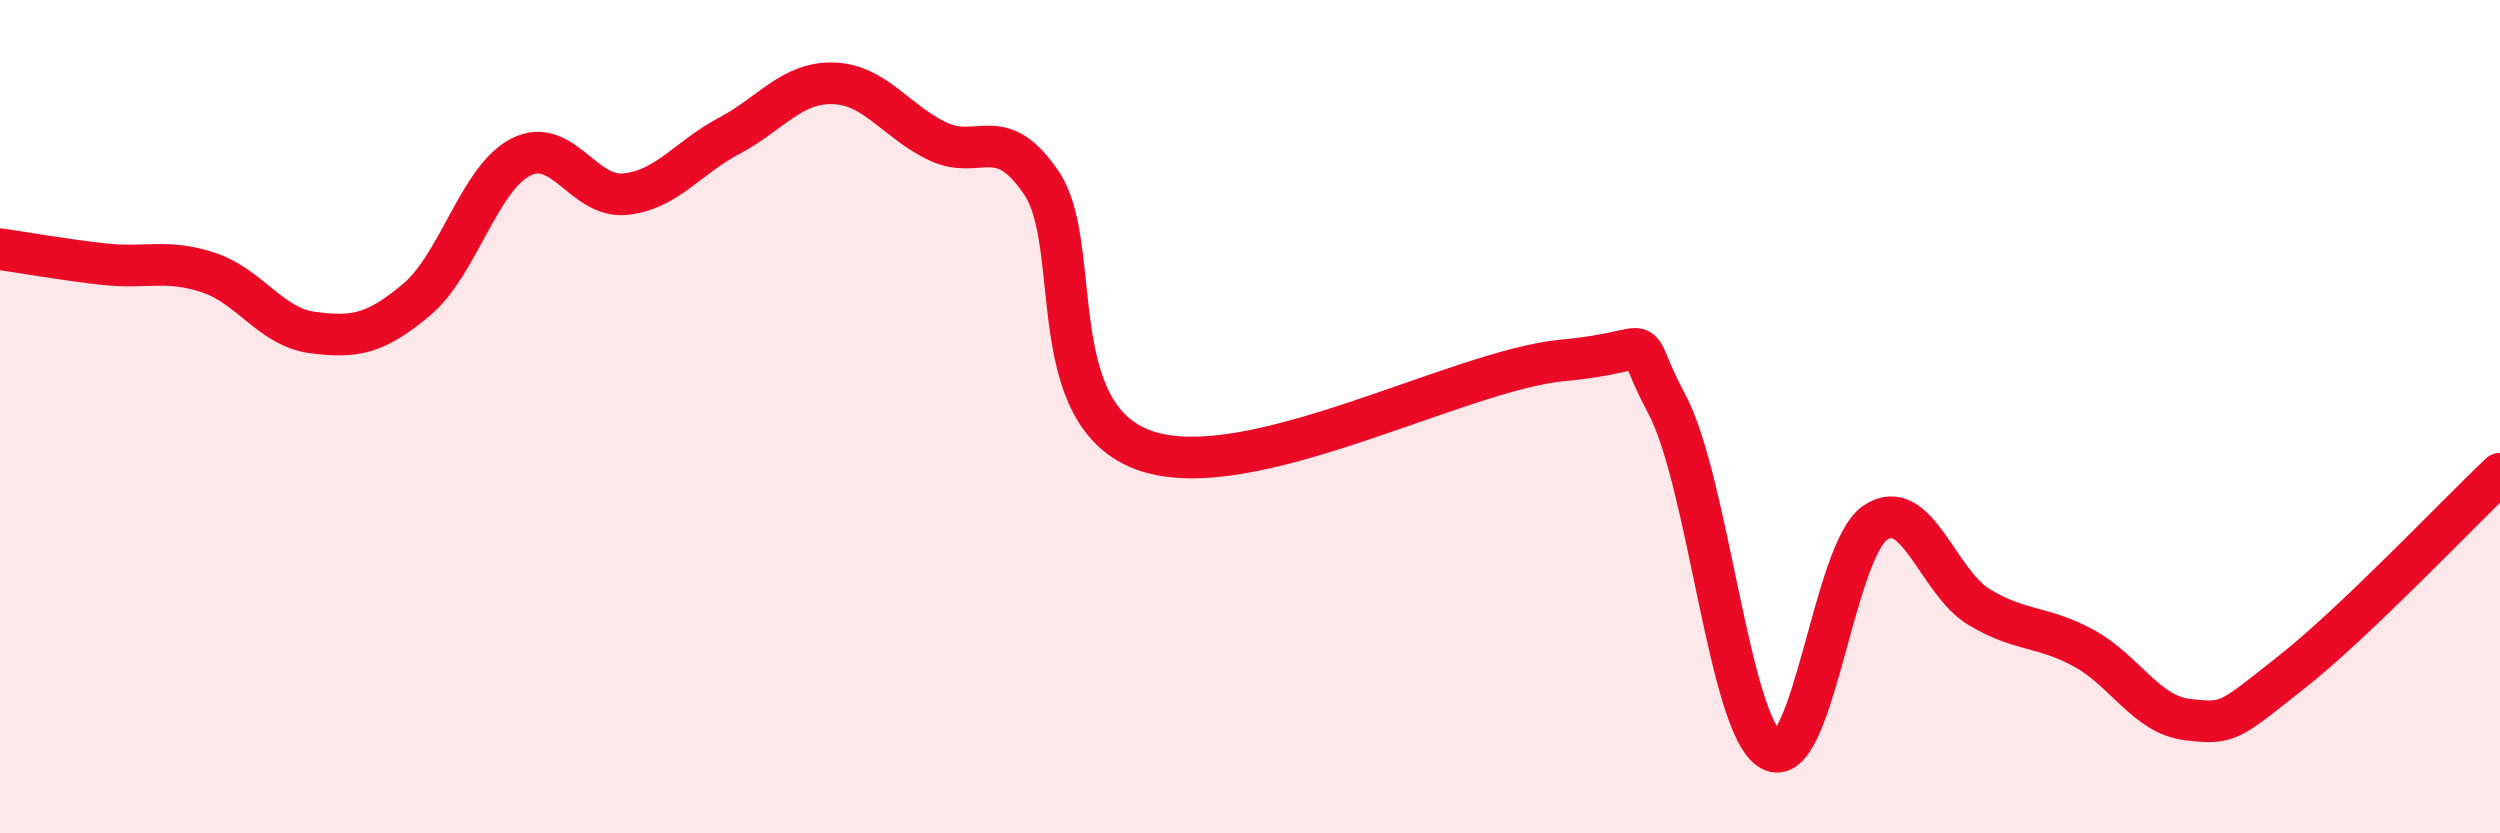
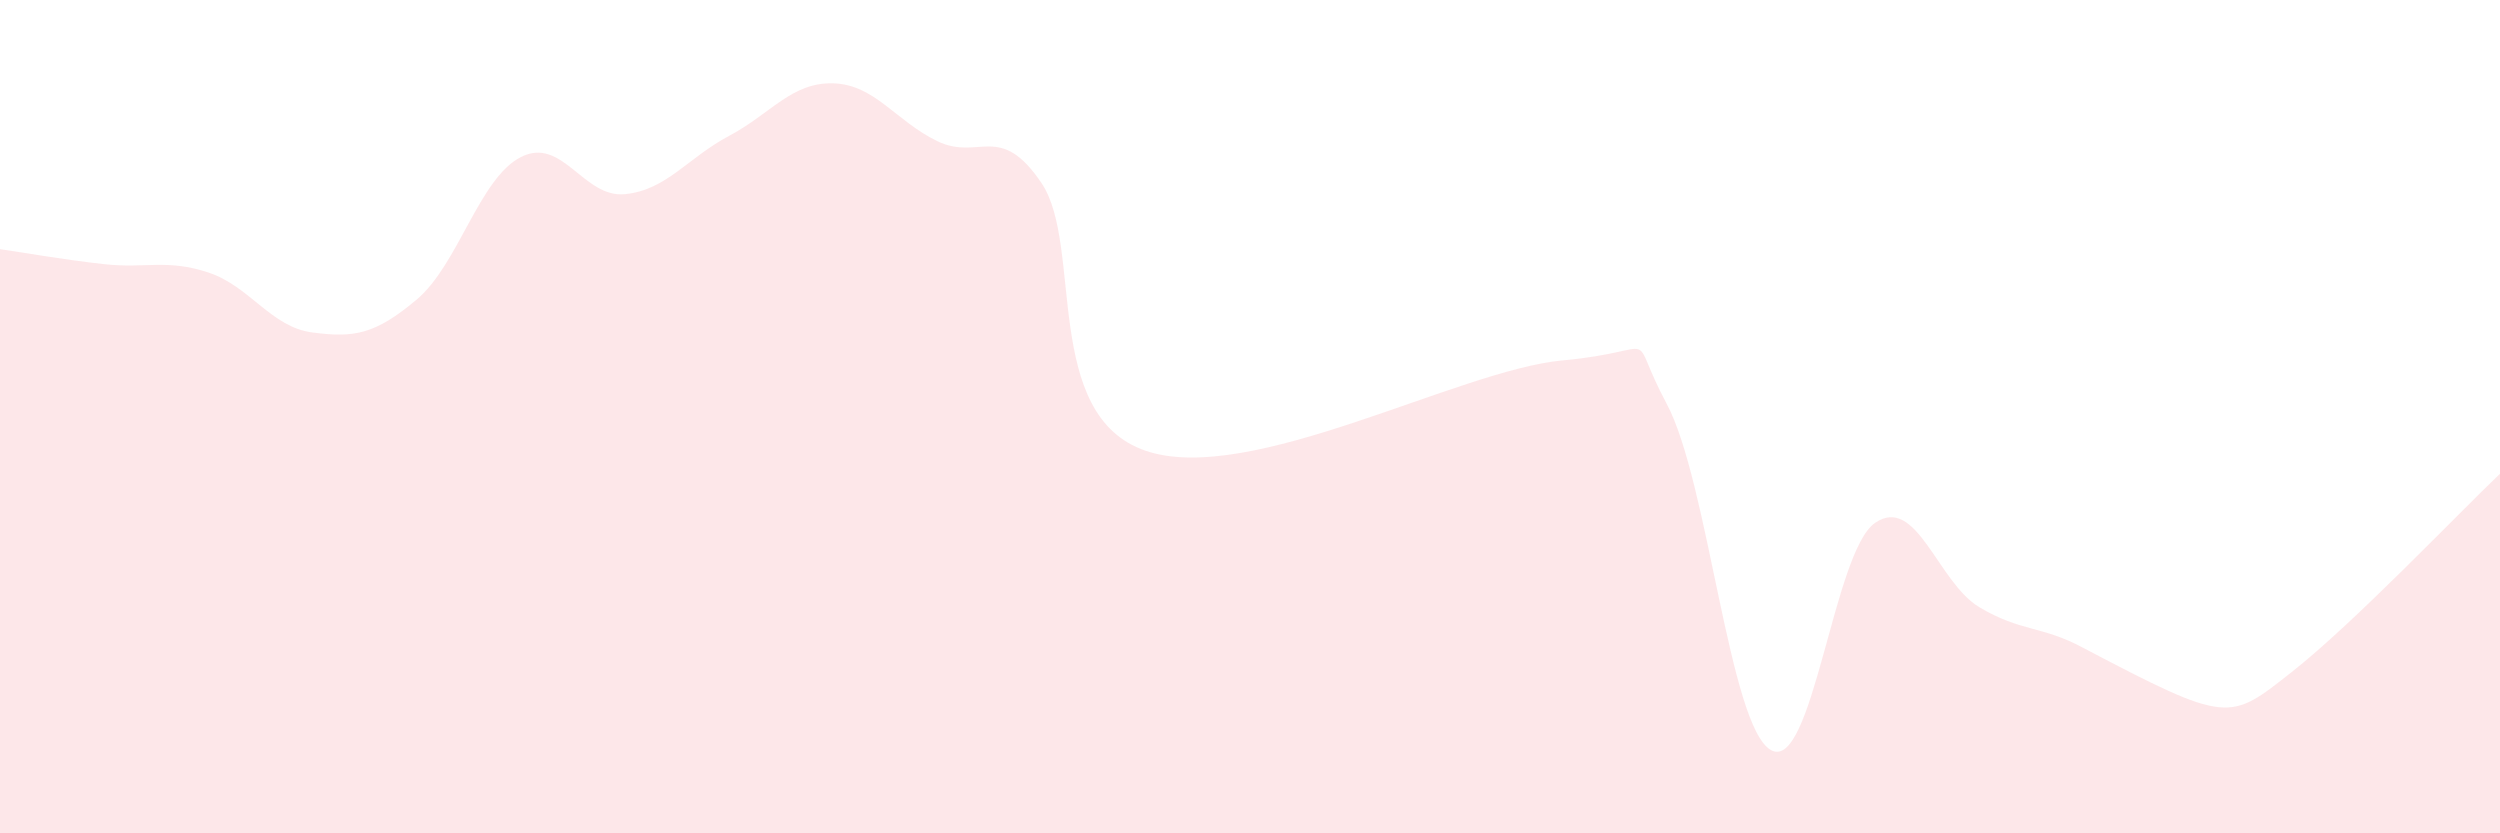
<svg xmlns="http://www.w3.org/2000/svg" width="60" height="20" viewBox="0 0 60 20">
-   <path d="M 0,5.98 C 0.5,6.05 1.5,6.23 2.5,6.34 C 3.5,6.45 4,6.21 5,6.54 C 6,6.87 6.5,7.85 7.5,7.98 C 8.5,8.11 9,8.03 10,7.19 C 11,6.35 11.5,4.28 12.5,3.77 C 13.5,3.26 14,4.76 15,4.66 C 16,4.56 16.5,3.79 17.5,3.26 C 18.5,2.73 19,1.97 20,2 C 21,2.03 21.5,2.91 22.5,3.39 C 23.5,3.87 24,2.91 25,4.4 C 26,5.89 25,9.97 27.5,10.82 C 30,11.67 35,8.88 37.5,8.65 C 40,8.42 39,7.82 40,9.69 C 41,11.56 41.5,17.43 42.5,18 C 43.5,18.57 44,13.24 45,12.55 C 46,11.86 46.5,13.97 47.5,14.57 C 48.5,15.17 49,15.01 50,15.55 C 51,16.09 51.5,17.15 52.5,17.27 C 53.5,17.39 53.5,17.31 55,16.13 C 56.5,14.95 59,12.32 60,11.37L60 20L0 20Z" fill="#EB0A25" opacity="0.1" stroke-linecap="round" stroke-linejoin="round" />
-   <path d="M 0,5.98 C 0.5,6.05 1.5,6.23 2.5,6.34 C 3.5,6.45 4,6.21 5,6.54 C 6,6.87 6.5,7.85 7.5,7.98 C 8.5,8.11 9,8.03 10,7.19 C 11,6.35 11.5,4.28 12.5,3.77 C 13.5,3.26 14,4.76 15,4.66 C 16,4.56 16.5,3.79 17.5,3.26 C 18.5,2.73 19,1.97 20,2 C 21,2.03 21.5,2.91 22.5,3.39 C 23.5,3.87 24,2.91 25,4.4 C 26,5.89 25,9.97 27.5,10.82 C 30,11.67 35,8.88 37.5,8.65 C 40,8.42 39,7.82 40,9.69 C 41,11.56 41.5,17.43 42.5,18 C 43.5,18.57 44,13.24 45,12.55 C 46,11.86 46.5,13.97 47.5,14.57 C 48.5,15.17 49,15.01 50,15.55 C 51,16.09 51.5,17.15 52.5,17.27 C 53.5,17.39 53.5,17.31 55,16.13 C 56.5,14.95 59,12.32 60,11.37" stroke="#EB0A25" stroke-width="1" fill="none" stroke-linecap="round" stroke-linejoin="round" />
+   <path d="M 0,5.98 C 0.5,6.05 1.5,6.23 2.5,6.34 C 3.5,6.45 4,6.21 5,6.54 C 6,6.87 6.5,7.85 7.5,7.98 C 8.5,8.11 9,8.03 10,7.19 C 11,6.35 11.5,4.28 12.5,3.77 C 13.5,3.26 14,4.76 15,4.66 C 16,4.56 16.5,3.79 17.5,3.26 C 18.5,2.73 19,1.97 20,2 C 21,2.03 21.5,2.91 22.5,3.39 C 23.5,3.87 24,2.91 25,4.4 C 26,5.89 25,9.97 27.5,10.82 C 30,11.67 35,8.88 37.5,8.65 C 40,8.42 39,7.82 40,9.69 C 41,11.56 41.5,17.43 42.5,18 C 43.5,18.57 44,13.24 45,12.55 C 46,11.86 46.5,13.97 47.5,14.57 C 48.5,15.17 49,15.01 50,15.55 C 53.5,17.39 53.5,17.31 55,16.13 C 56.5,14.95 59,12.32 60,11.37L60 20L0 20Z" fill="#EB0A25" opacity="0.1" stroke-linecap="round" stroke-linejoin="round" />
</svg>